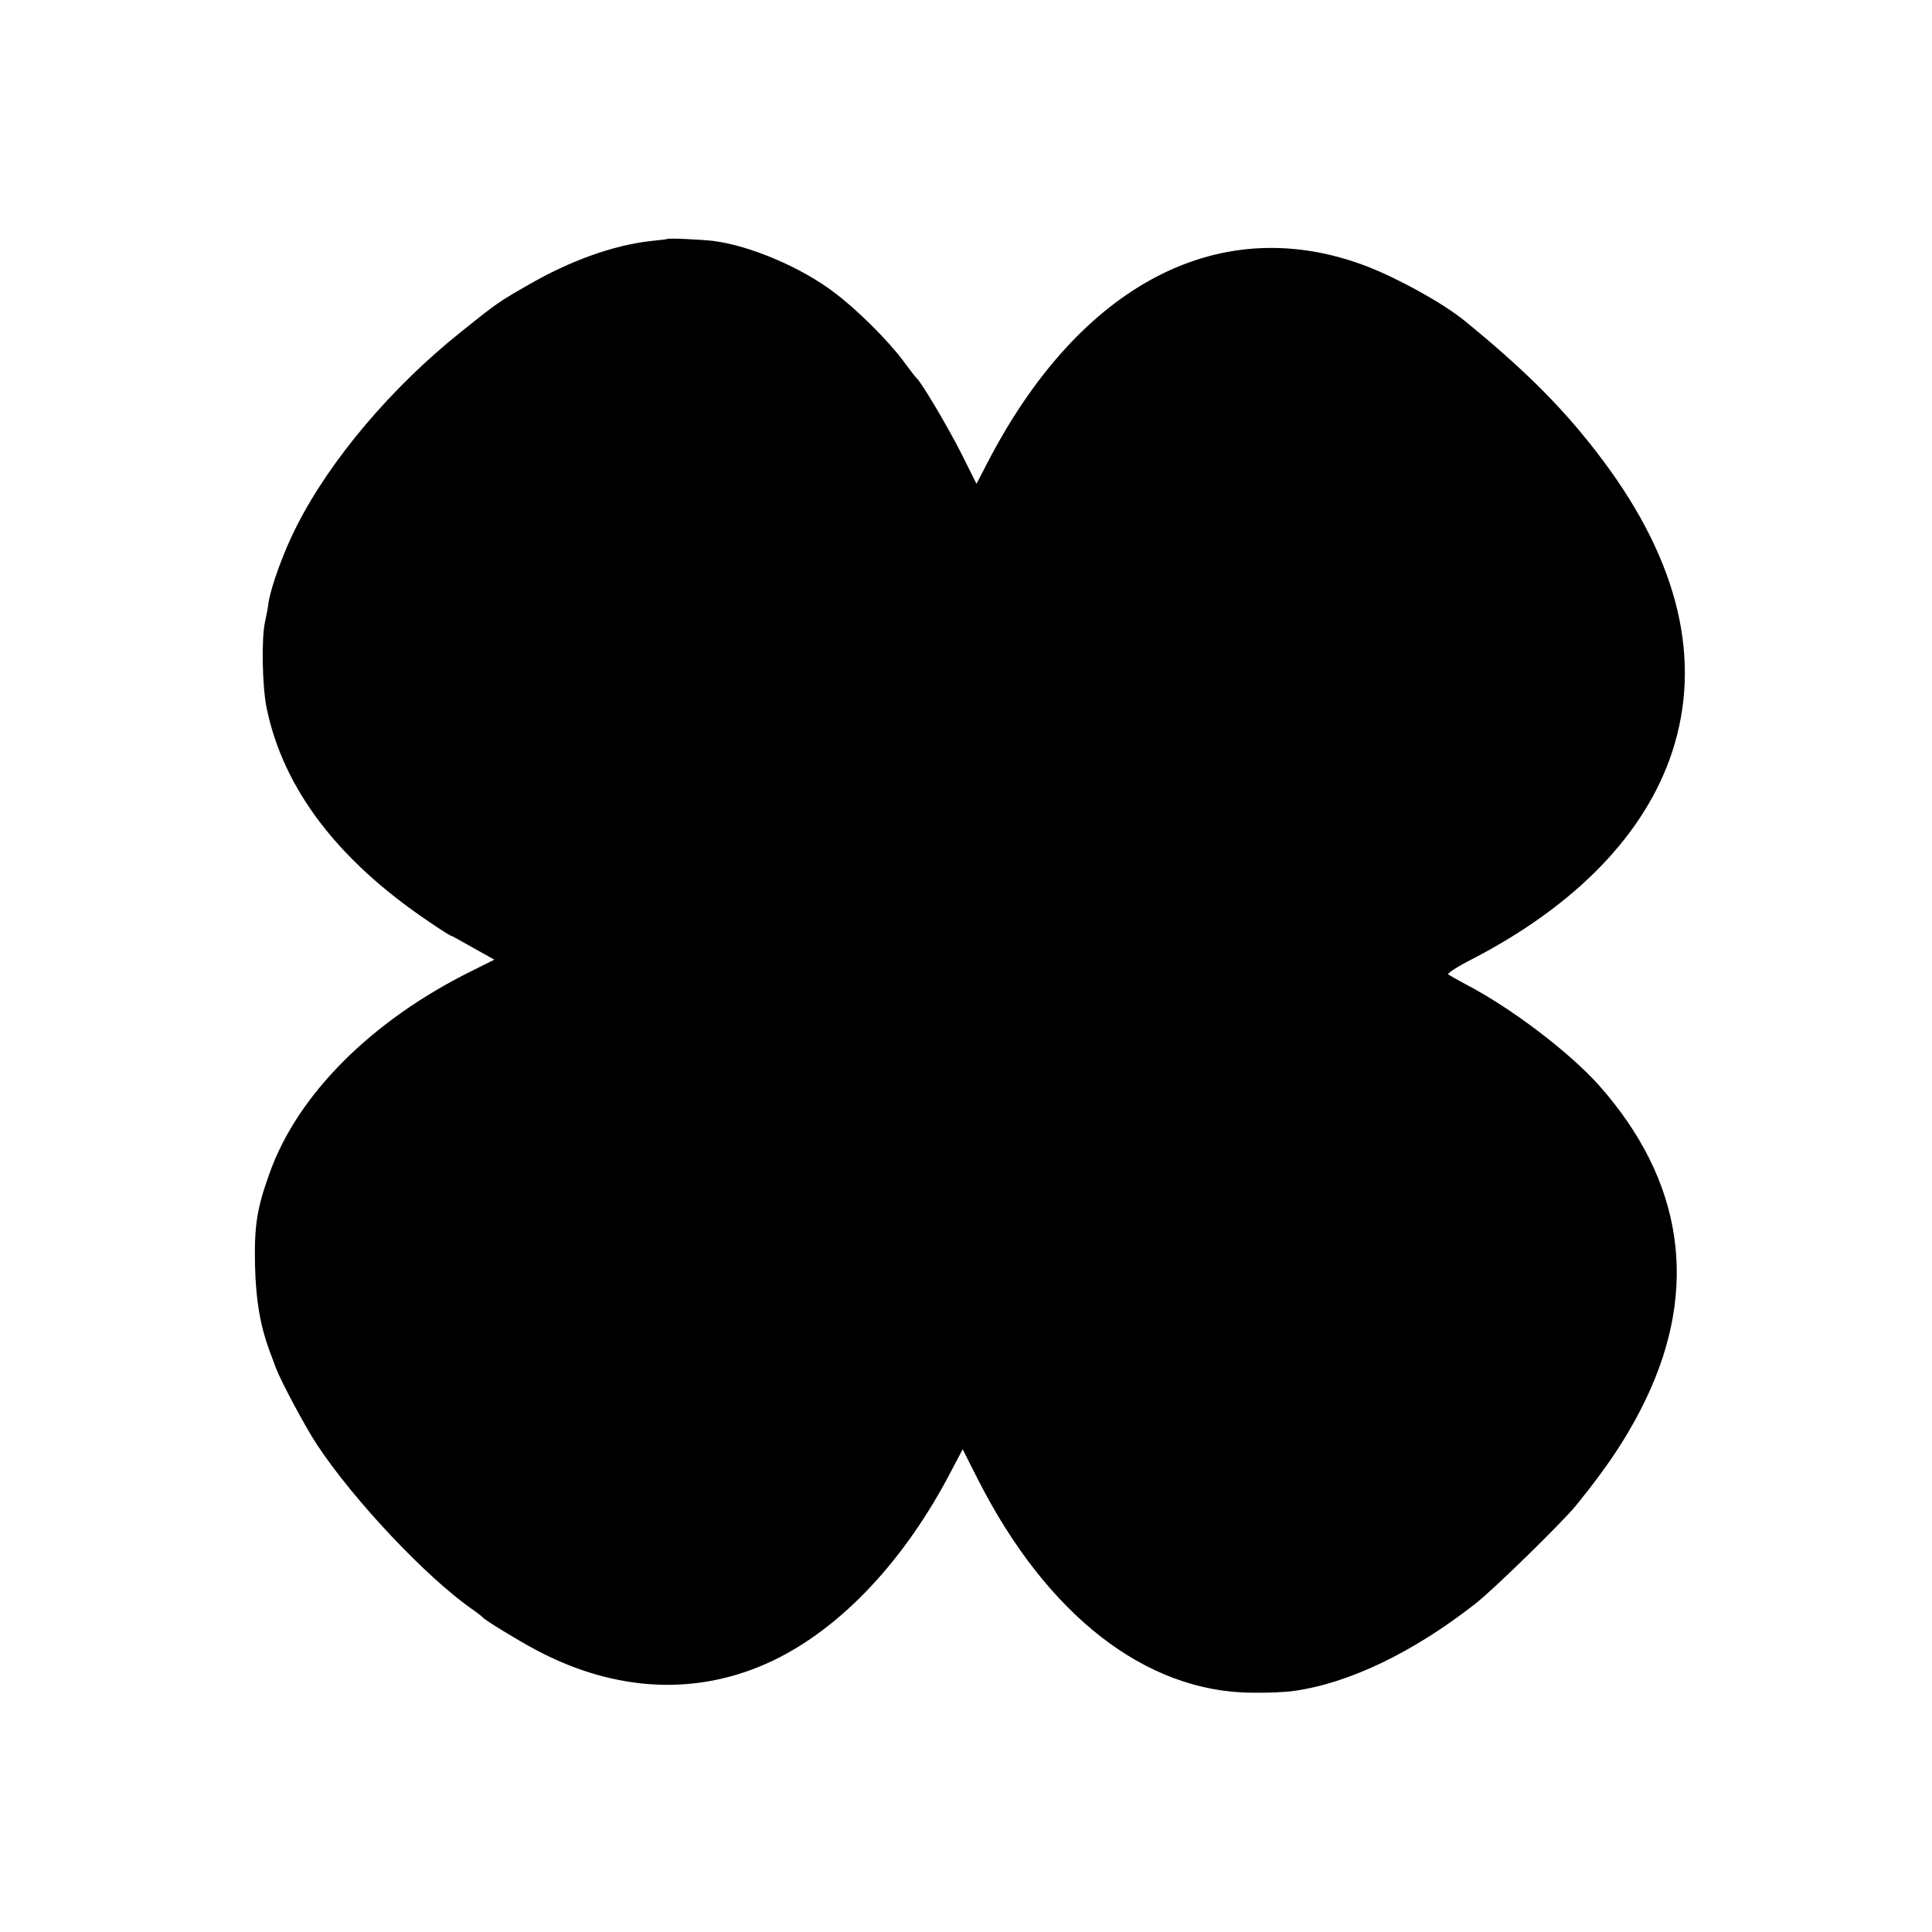
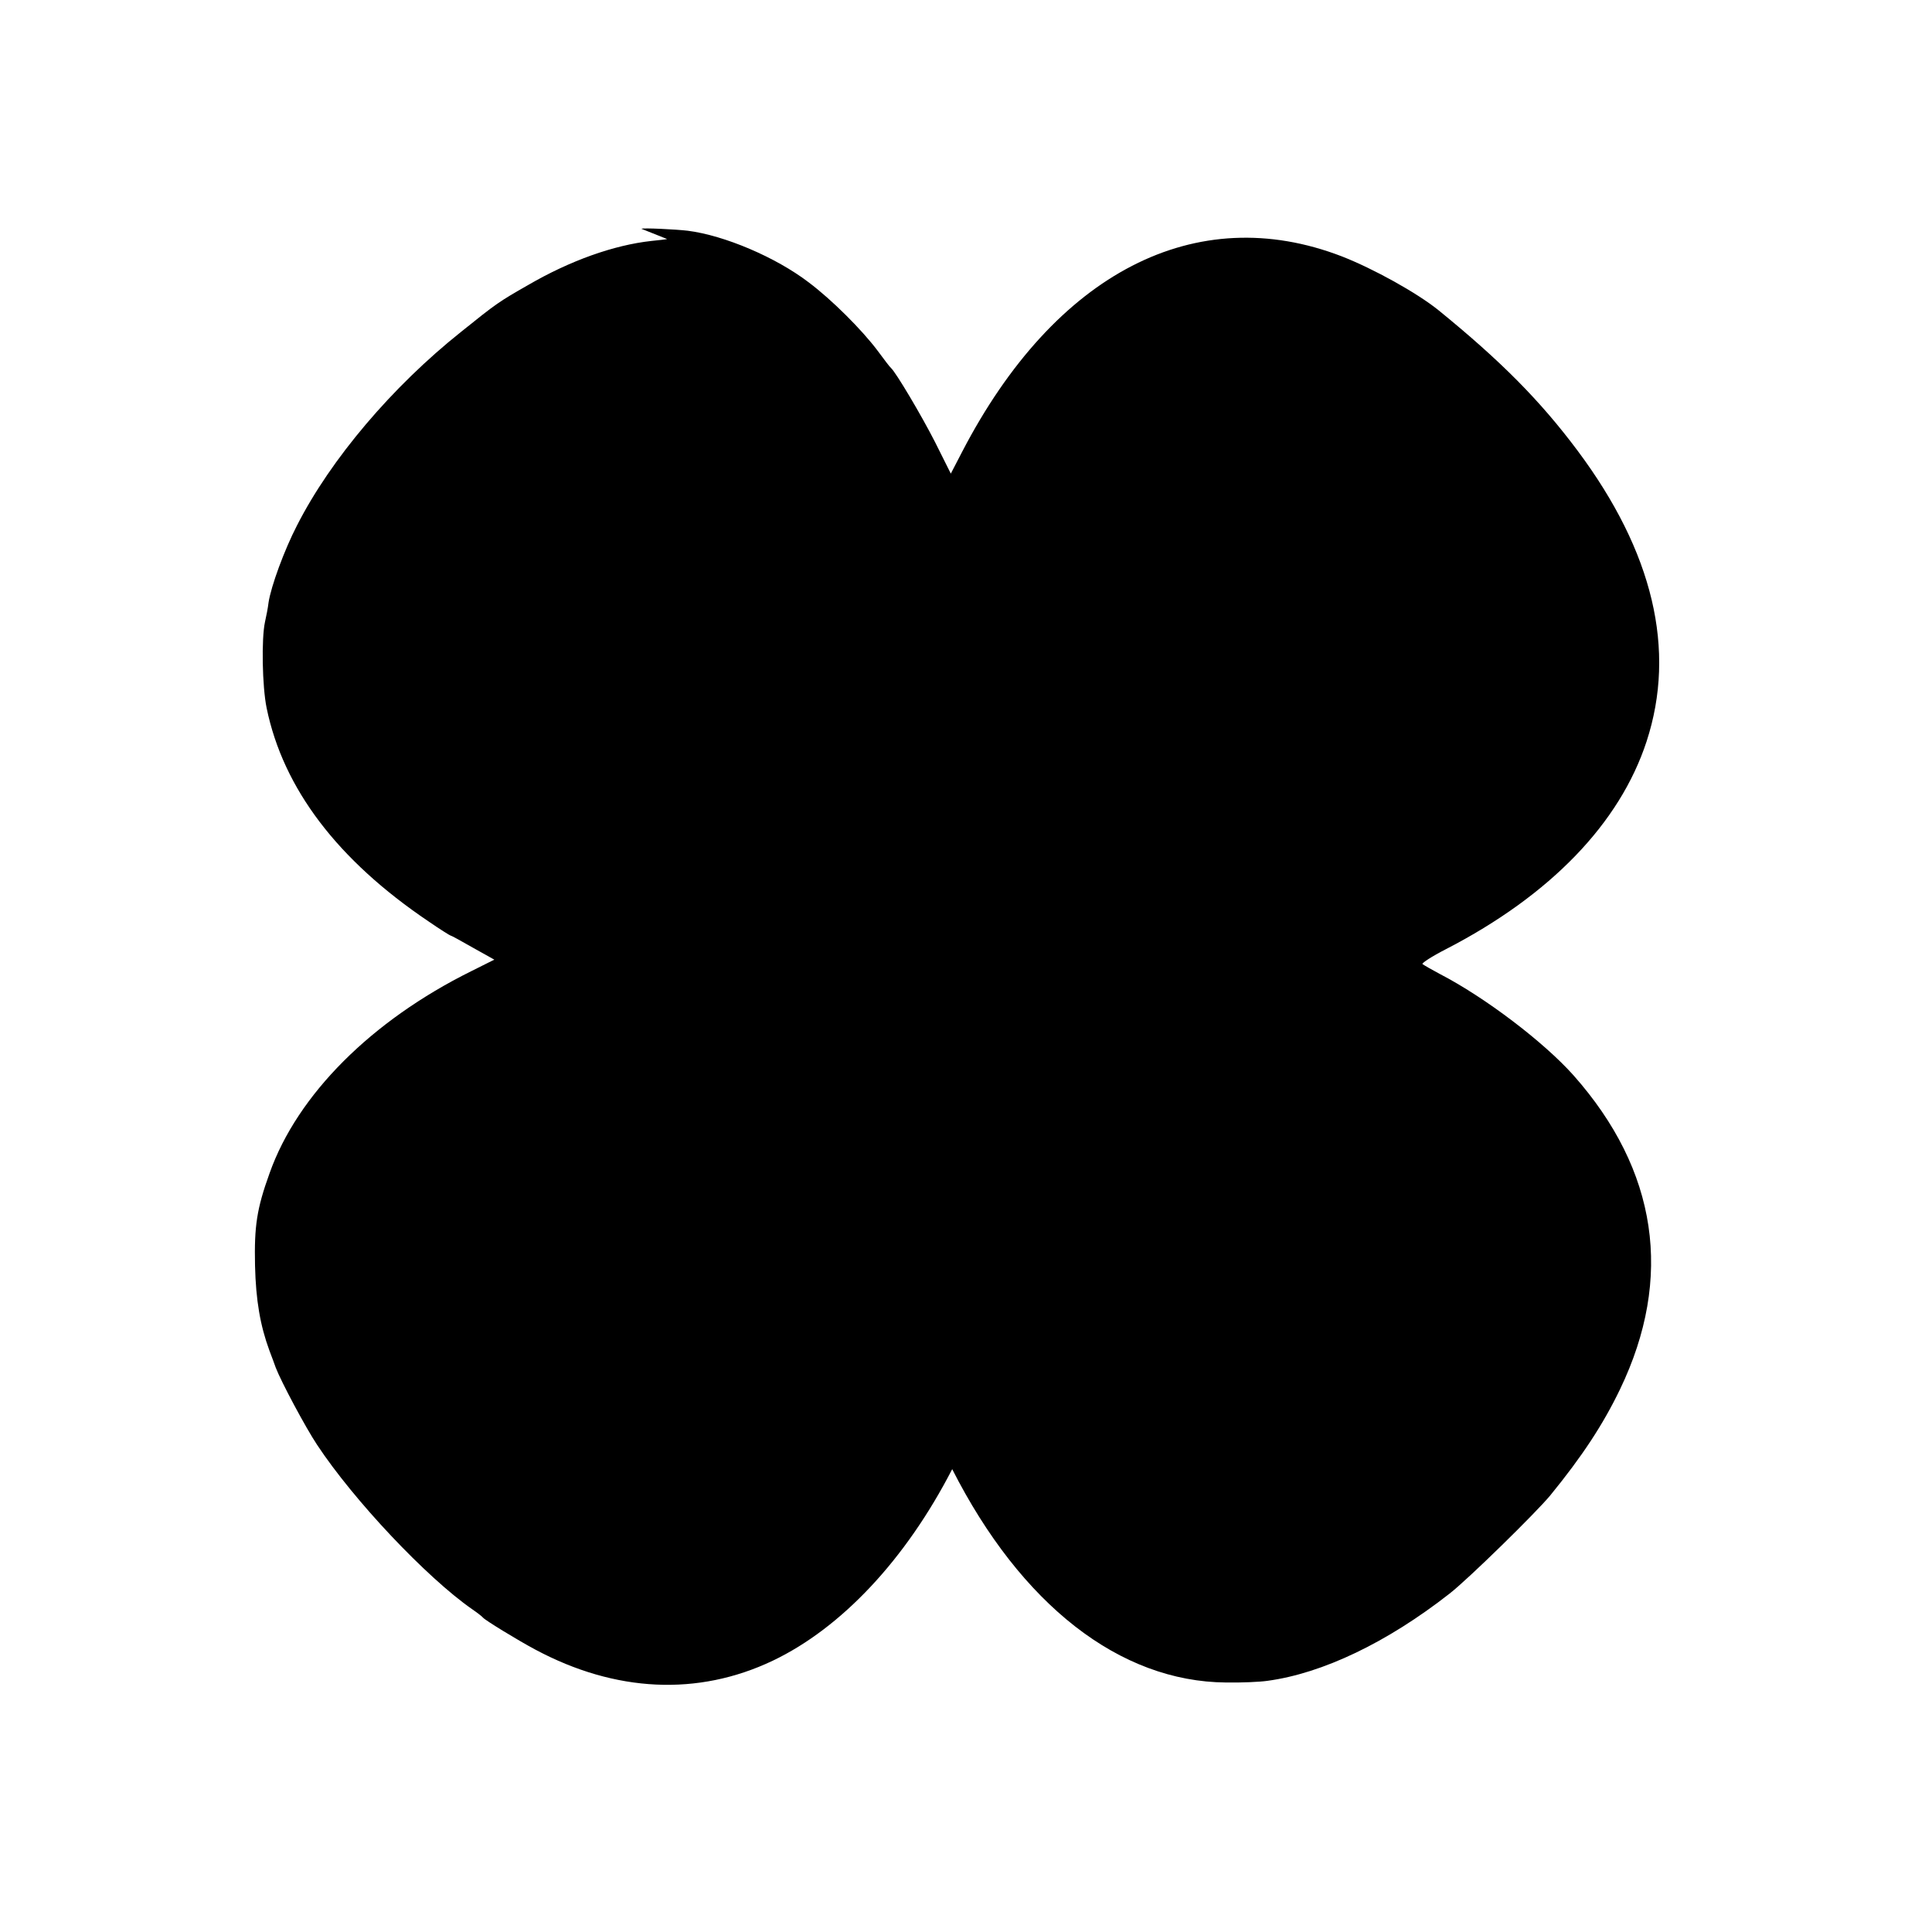
<svg xmlns="http://www.w3.org/2000/svg" version="1.0" width="700pt" height="700pt" viewBox="0 0 700 700" preserveAspectRatio="xMidYMid meet">
  <g transform="translate(0,700) scale(0.1,-0.1)" fill="#000000" stroke="none">
-     <path d="M2417 6134 c-1 -1 -27 -4 -57 -7 -136 -15 -294 -71 -447 -160 -105 -60 -114 -66 -242 -169 -250 -199 -473 -462 -595 -702 -46 -89 -94 -220 -103 -279 -2 -18 -8 -49 -13 -71 -13 -60 -10 -233 6 -311 60 -292 257 -551 586 -773 42 -29 79 -52 81 -52 3 0 39 -20 81 -44 l77 -43 -84 -42 c-361 -179 -629 -447 -730 -731 -47 -130 -56 -193 -53 -335 3 -127 19 -218 52 -308 9 -23 19 -51 23 -62 19 -50 108 -217 150 -280 132 -200 396 -480 561 -595 19 -13 37 -27 40 -31 7 -9 126 -82 190 -116 290 -155 589 -169 860 -40 249 119 481 366 650 694 l38 72 55 -109 c250 -492 607 -770 992 -773 55 -1 123 2 150 6 200 27 434 139 660 316 67 52 313 293 365 356 116 142 192 258 253 385 194 404 136 793 -169 1137 -108 121 -320 282 -484 367 -30 16 -58 32 -63 36 -4 3 34 28 85 54 378 195 630 456 727 753 108 331 24 686 -250 1053 -136 182 -278 325 -504 509 -78 63 -235 150 -350 195 -529 204 -1039 -59 -1376 -708 l-41 -79 -57 114 c-50 98 -142 253 -160 269 -4 3 -25 31 -48 62 -57 76 -166 185 -250 248 -119 91 -305 170 -438 187 -42 5 -164 11 -168 7z" />
+     <path d="M2417 6134 c-1 -1 -27 -4 -57 -7 -136 -15 -294 -71 -447 -160 -105 -60 -114 -66 -242 -169 -250 -199 -473 -462 -595 -702 -46 -89 -94 -220 -103 -279 -2 -18 -8 -49 -13 -71 -13 -60 -10 -233 6 -311 60 -292 257 -551 586 -773 42 -29 79 -52 81 -52 3 0 39 -20 81 -44 l77 -43 -84 -42 c-361 -179 -629 -447 -730 -731 -47 -130 -56 -193 -53 -335 3 -127 19 -218 52 -308 9 -23 19 -51 23 -62 19 -50 108 -217 150 -280 132 -200 396 -480 561 -595 19 -13 37 -27 40 -31 7 -9 126 -82 190 -116 290 -155 589 -169 860 -40 249 119 481 366 650 694 c250 -492 607 -770 992 -773 55 -1 123 2 150 6 200 27 434 139 660 316 67 52 313 293 365 356 116 142 192 258 253 385 194 404 136 793 -169 1137 -108 121 -320 282 -484 367 -30 16 -58 32 -63 36 -4 3 34 28 85 54 378 195 630 456 727 753 108 331 24 686 -250 1053 -136 182 -278 325 -504 509 -78 63 -235 150 -350 195 -529 204 -1039 -59 -1376 -708 l-41 -79 -57 114 c-50 98 -142 253 -160 269 -4 3 -25 31 -48 62 -57 76 -166 185 -250 248 -119 91 -305 170 -438 187 -42 5 -164 11 -168 7z" />
  </g>
</svg>